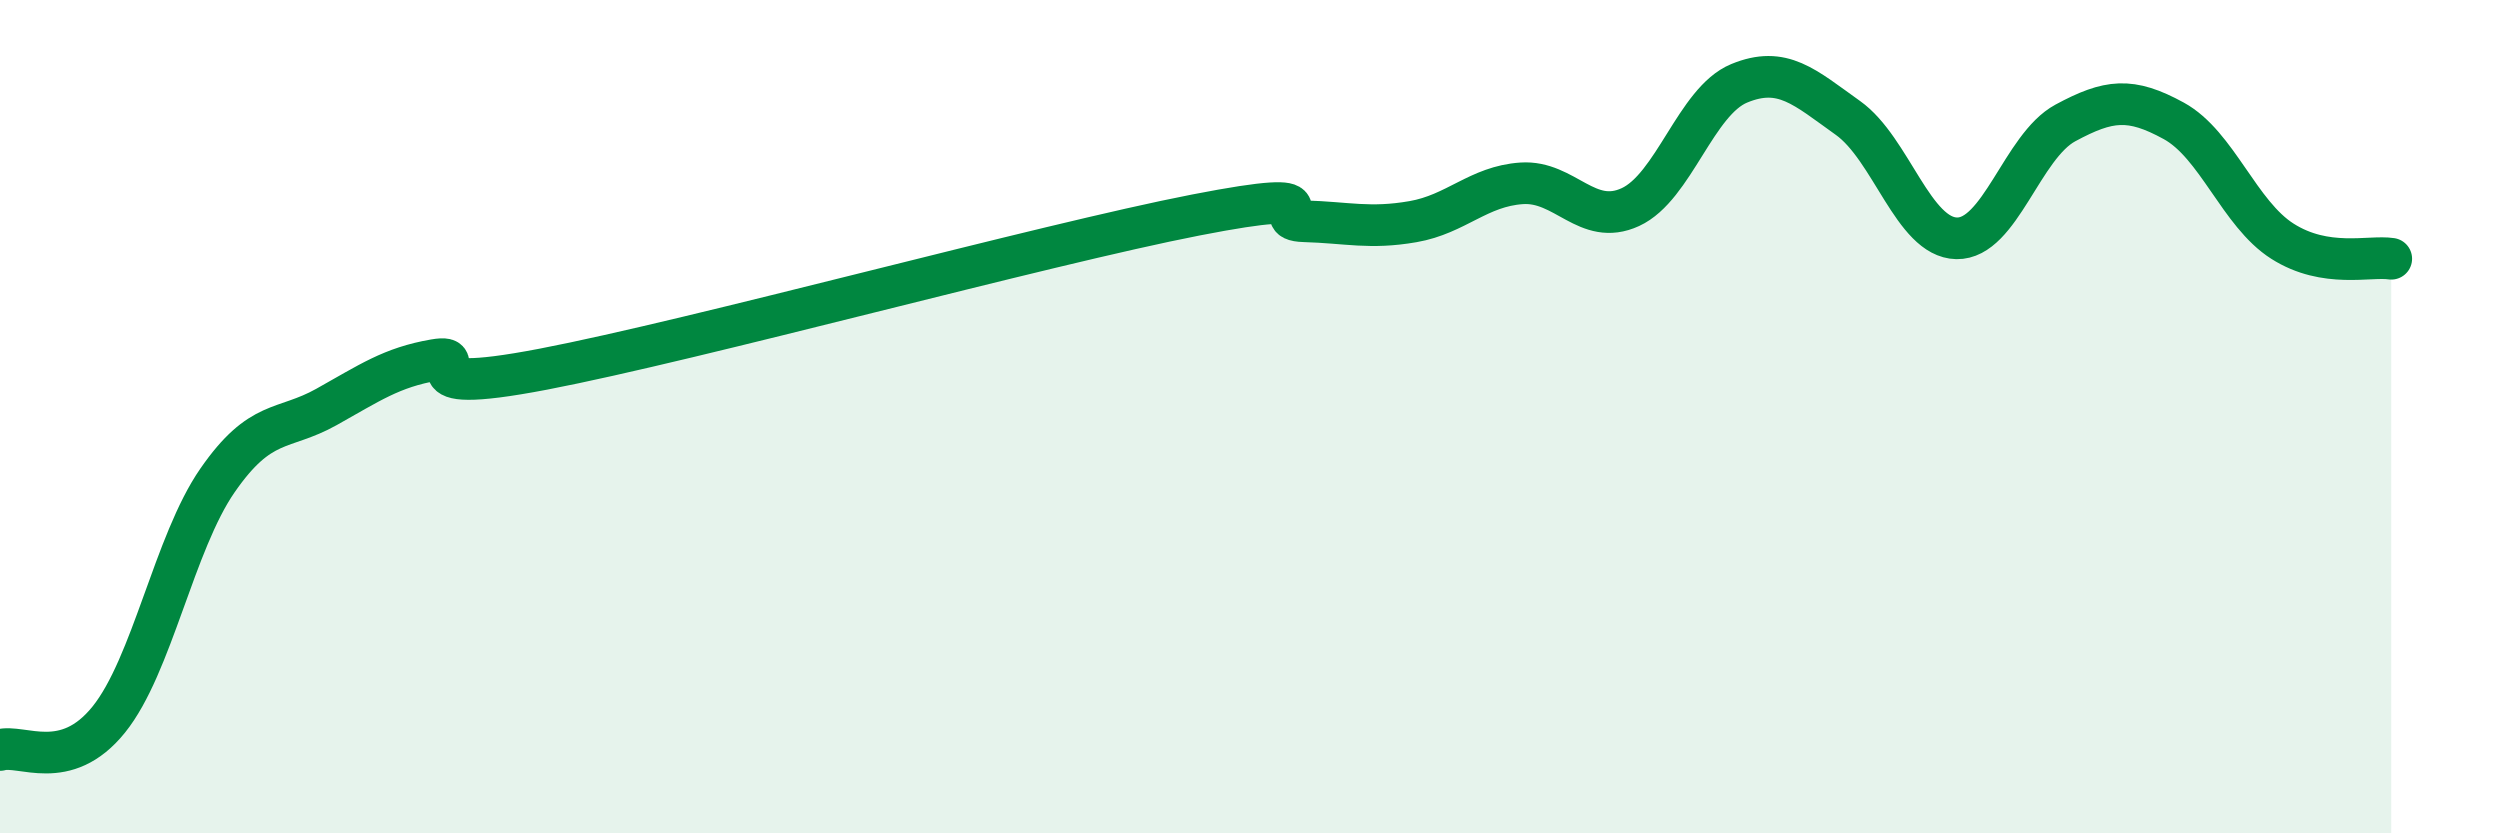
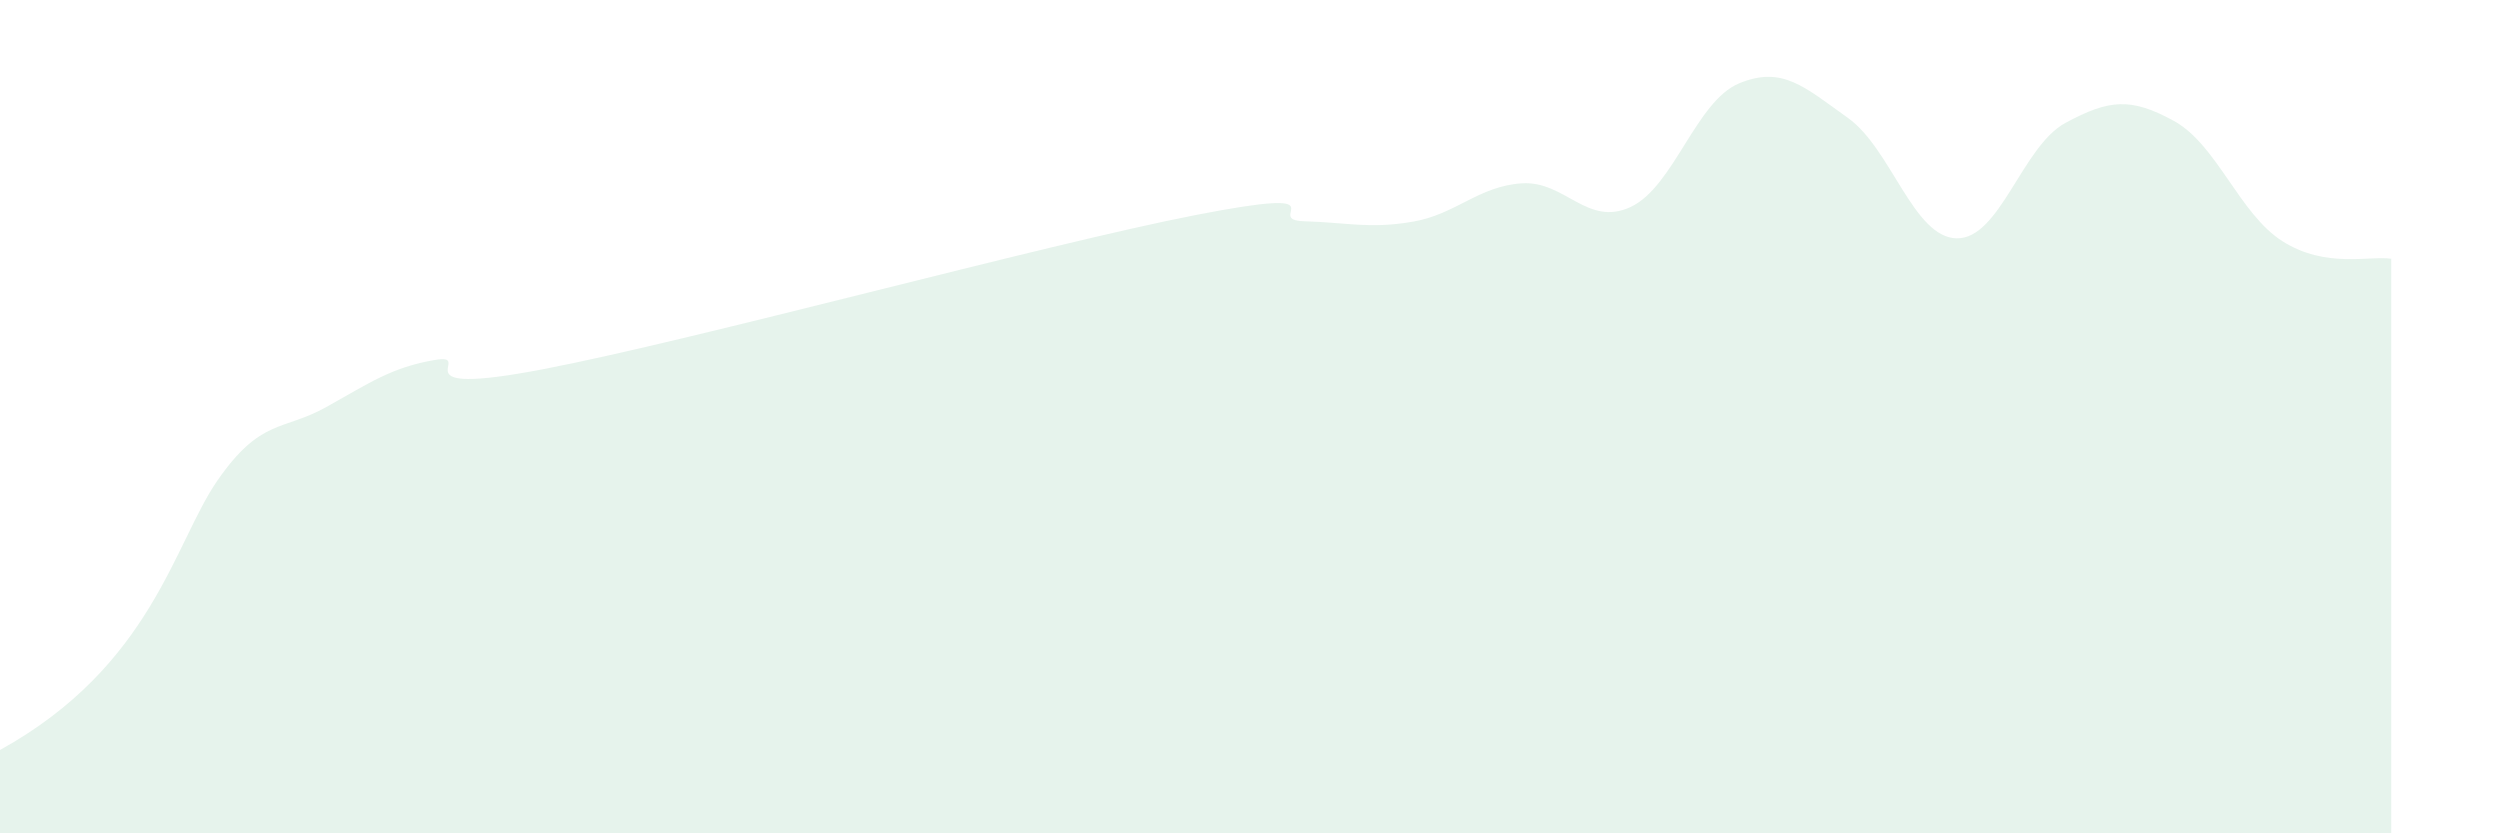
<svg xmlns="http://www.w3.org/2000/svg" width="60" height="20" viewBox="0 0 60 20">
-   <path d="M 0,18 C 0.52,17.85 1.57,18.56 2.61,17.27 C 3.65,15.98 4.18,13.03 5.22,11.53 C 6.26,10.03 6.79,10.35 7.83,9.77 C 8.87,9.19 9.39,8.82 10.43,8.64 C 11.47,8.46 9.39,9.56 13.04,8.86 C 16.69,8.16 25.05,5.87 28.7,5.16 C 32.35,4.45 30.26,5.28 31.3,5.31 C 32.34,5.34 32.87,5.5 33.91,5.32 C 34.95,5.14 35.48,4.47 36.52,4.4 C 37.56,4.33 38.09,5.45 39.13,4.97 C 40.17,4.49 40.7,2.43 41.74,2 C 42.78,1.57 43.31,2.09 44.35,2.83 C 45.39,3.57 45.92,5.7 46.96,5.72 C 48,5.74 48.53,3.51 49.57,2.95 C 50.61,2.39 51.13,2.33 52.17,2.9 C 53.21,3.47 53.74,5.13 54.78,5.79 C 55.82,6.45 56.87,6.13 57.39,6.21L57.39 20L0 20Z" fill="#008740" opacity="0.1" stroke-linecap="round" stroke-linejoin="round" />
-   <path d="M 0,18 C 0.52,17.85 1.57,18.56 2.61,17.27 C 3.65,15.98 4.18,13.03 5.22,11.53 C 6.26,10.03 6.79,10.35 7.83,9.77 C 8.87,9.19 9.39,8.82 10.43,8.64 C 11.47,8.46 9.39,9.56 13.04,8.86 C 16.69,8.16 25.05,5.87 28.7,5.16 C 32.35,4.45 30.26,5.28 31.3,5.31 C 32.34,5.34 32.87,5.5 33.91,5.32 C 34.95,5.14 35.48,4.47 36.52,4.4 C 37.56,4.33 38.09,5.45 39.13,4.97 C 40.17,4.49 40.7,2.43 41.74,2 C 42.78,1.57 43.31,2.09 44.35,2.83 C 45.39,3.57 45.92,5.7 46.96,5.72 C 48,5.74 48.53,3.51 49.57,2.95 C 50.61,2.39 51.13,2.33 52.17,2.9 C 53.21,3.47 53.74,5.13 54.78,5.79 C 55.82,6.45 56.87,6.13 57.39,6.21" stroke="#008740" stroke-width="1" fill="none" stroke-linecap="round" stroke-linejoin="round" />
+   <path d="M 0,18 C 3.65,15.98 4.18,13.03 5.22,11.53 C 6.26,10.03 6.79,10.35 7.83,9.77 C 8.87,9.19 9.39,8.82 10.43,8.64 C 11.47,8.46 9.39,9.56 13.04,8.86 C 16.69,8.16 25.05,5.87 28.7,5.16 C 32.35,4.45 30.26,5.28 31.3,5.31 C 32.34,5.34 32.87,5.5 33.91,5.32 C 34.95,5.14 35.48,4.47 36.52,4.4 C 37.56,4.33 38.09,5.45 39.13,4.97 C 40.17,4.49 40.7,2.43 41.74,2 C 42.78,1.57 43.31,2.09 44.35,2.83 C 45.39,3.57 45.92,5.7 46.96,5.72 C 48,5.74 48.53,3.51 49.57,2.95 C 50.61,2.39 51.13,2.33 52.17,2.9 C 53.21,3.47 53.74,5.13 54.78,5.79 C 55.82,6.45 56.87,6.13 57.39,6.21L57.39 20L0 20Z" fill="#008740" opacity="0.1" stroke-linecap="round" stroke-linejoin="round" />
</svg>